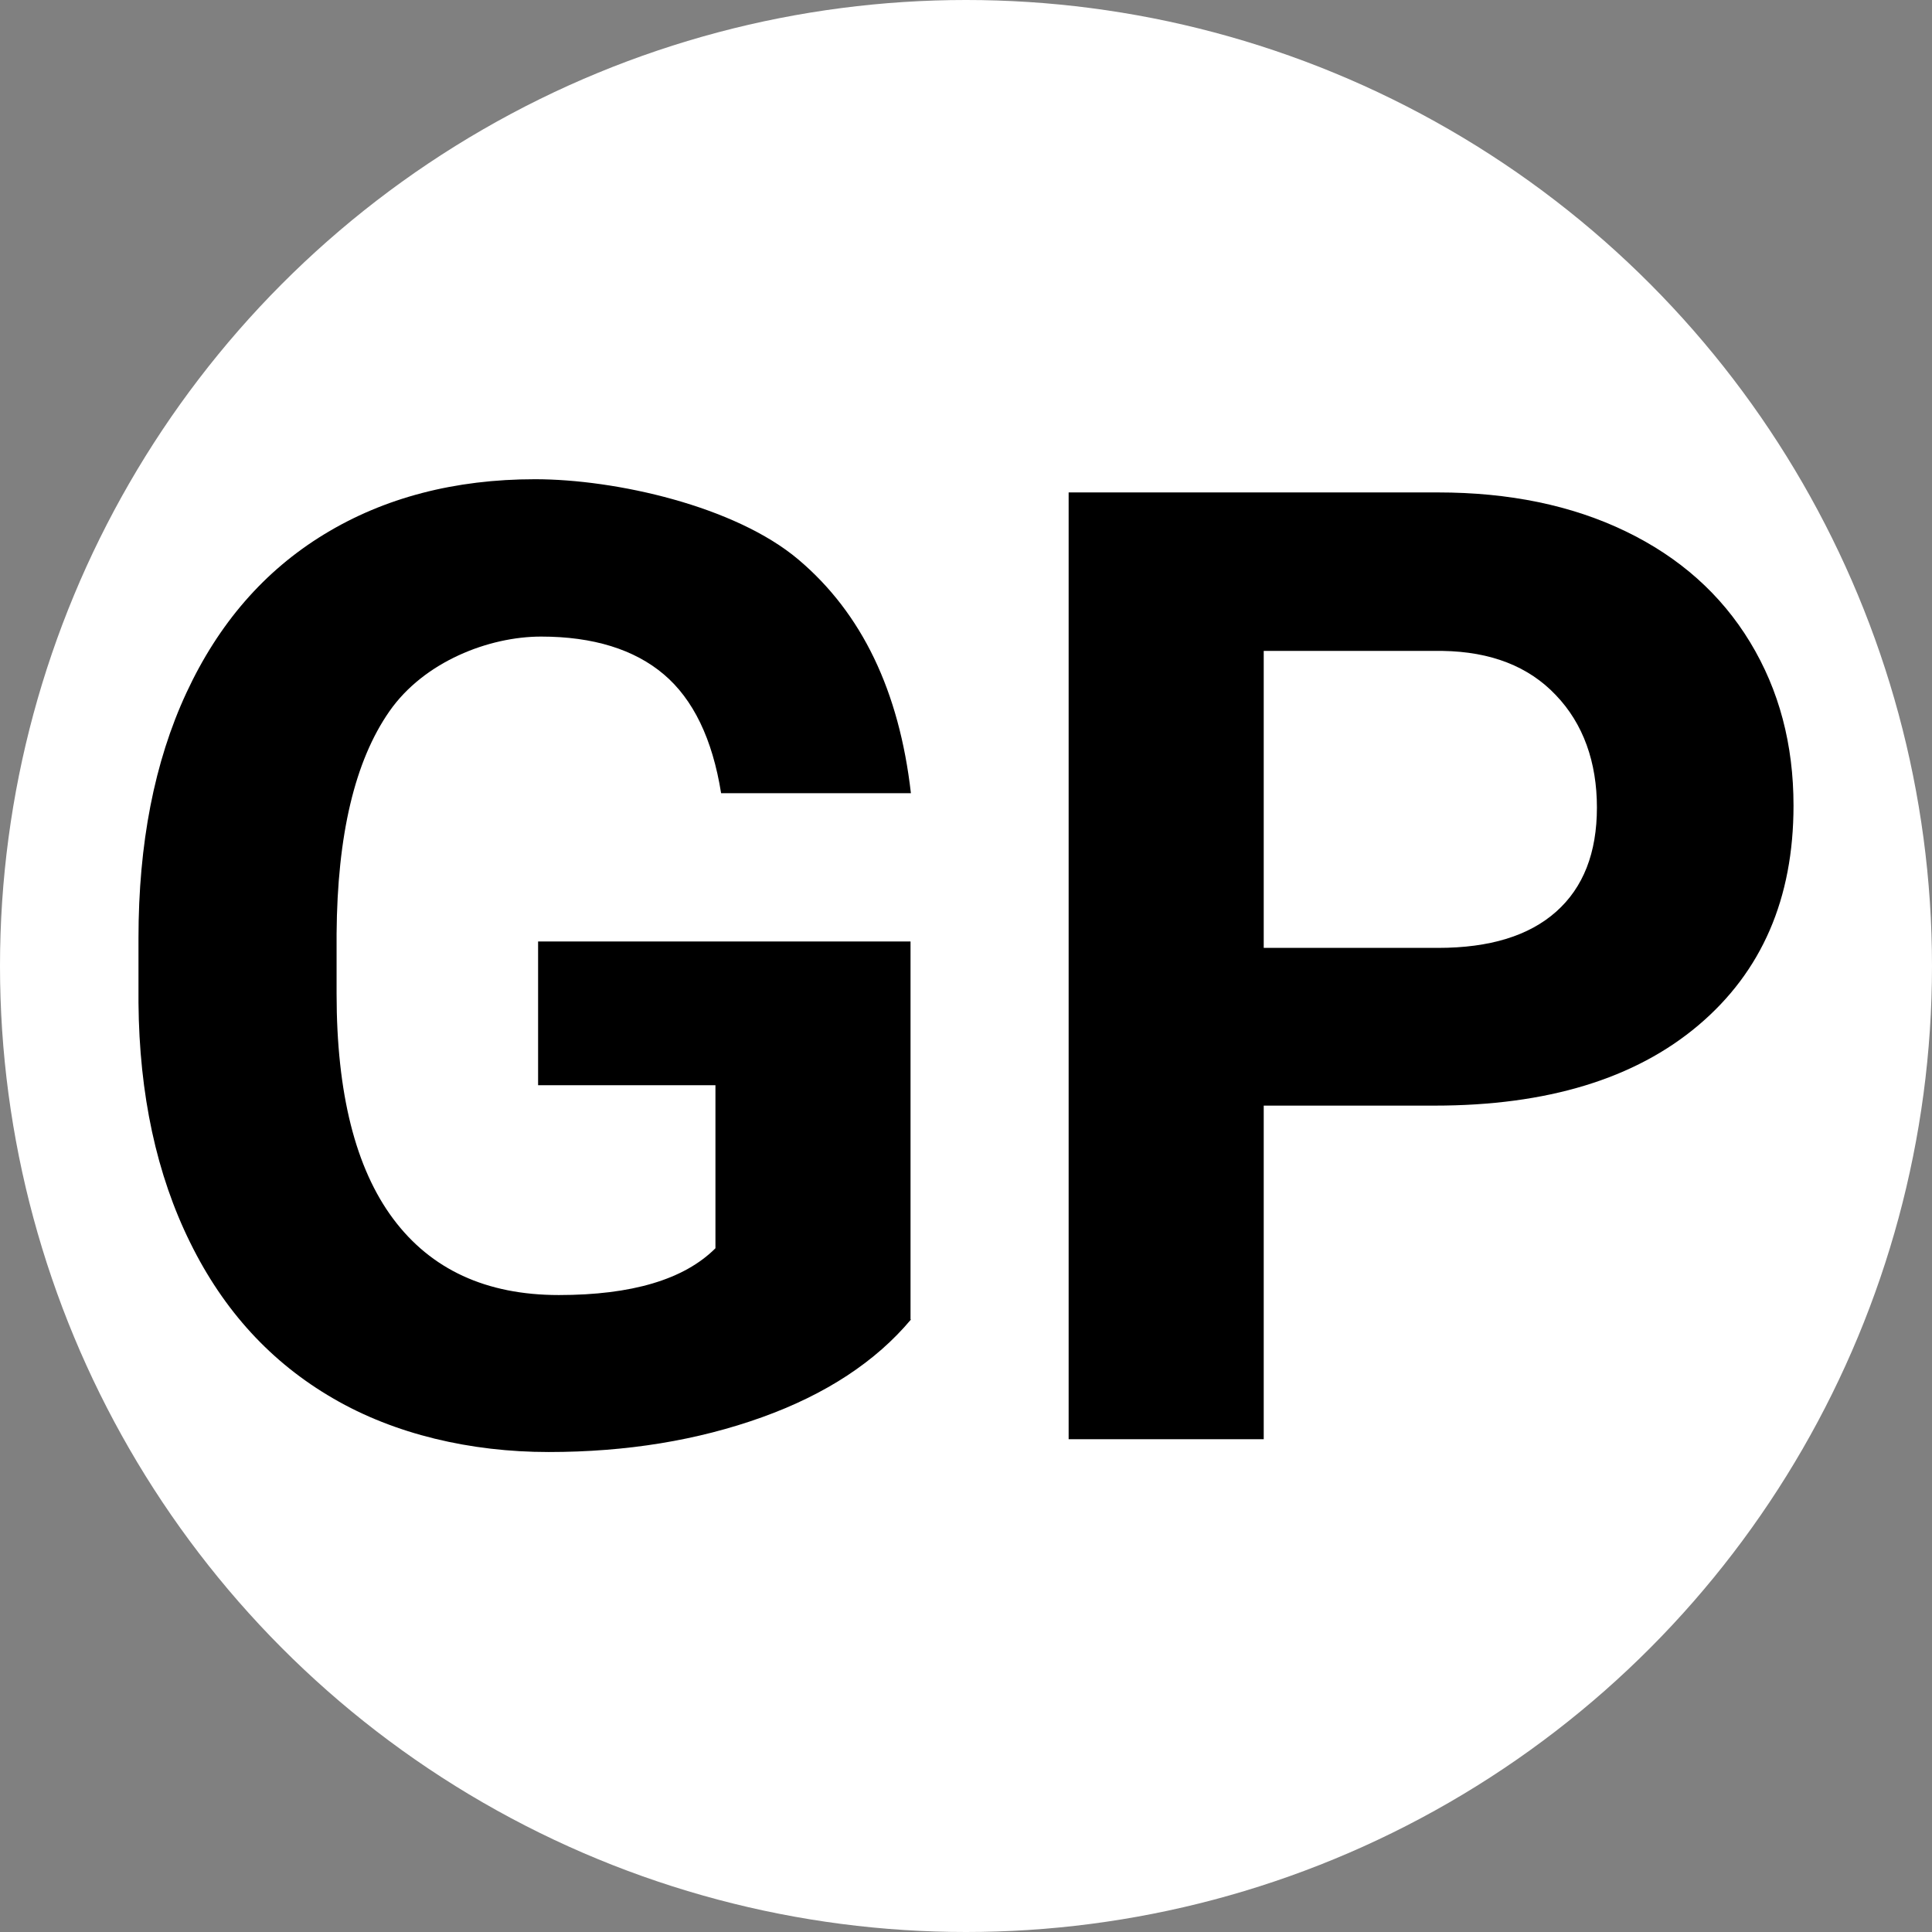
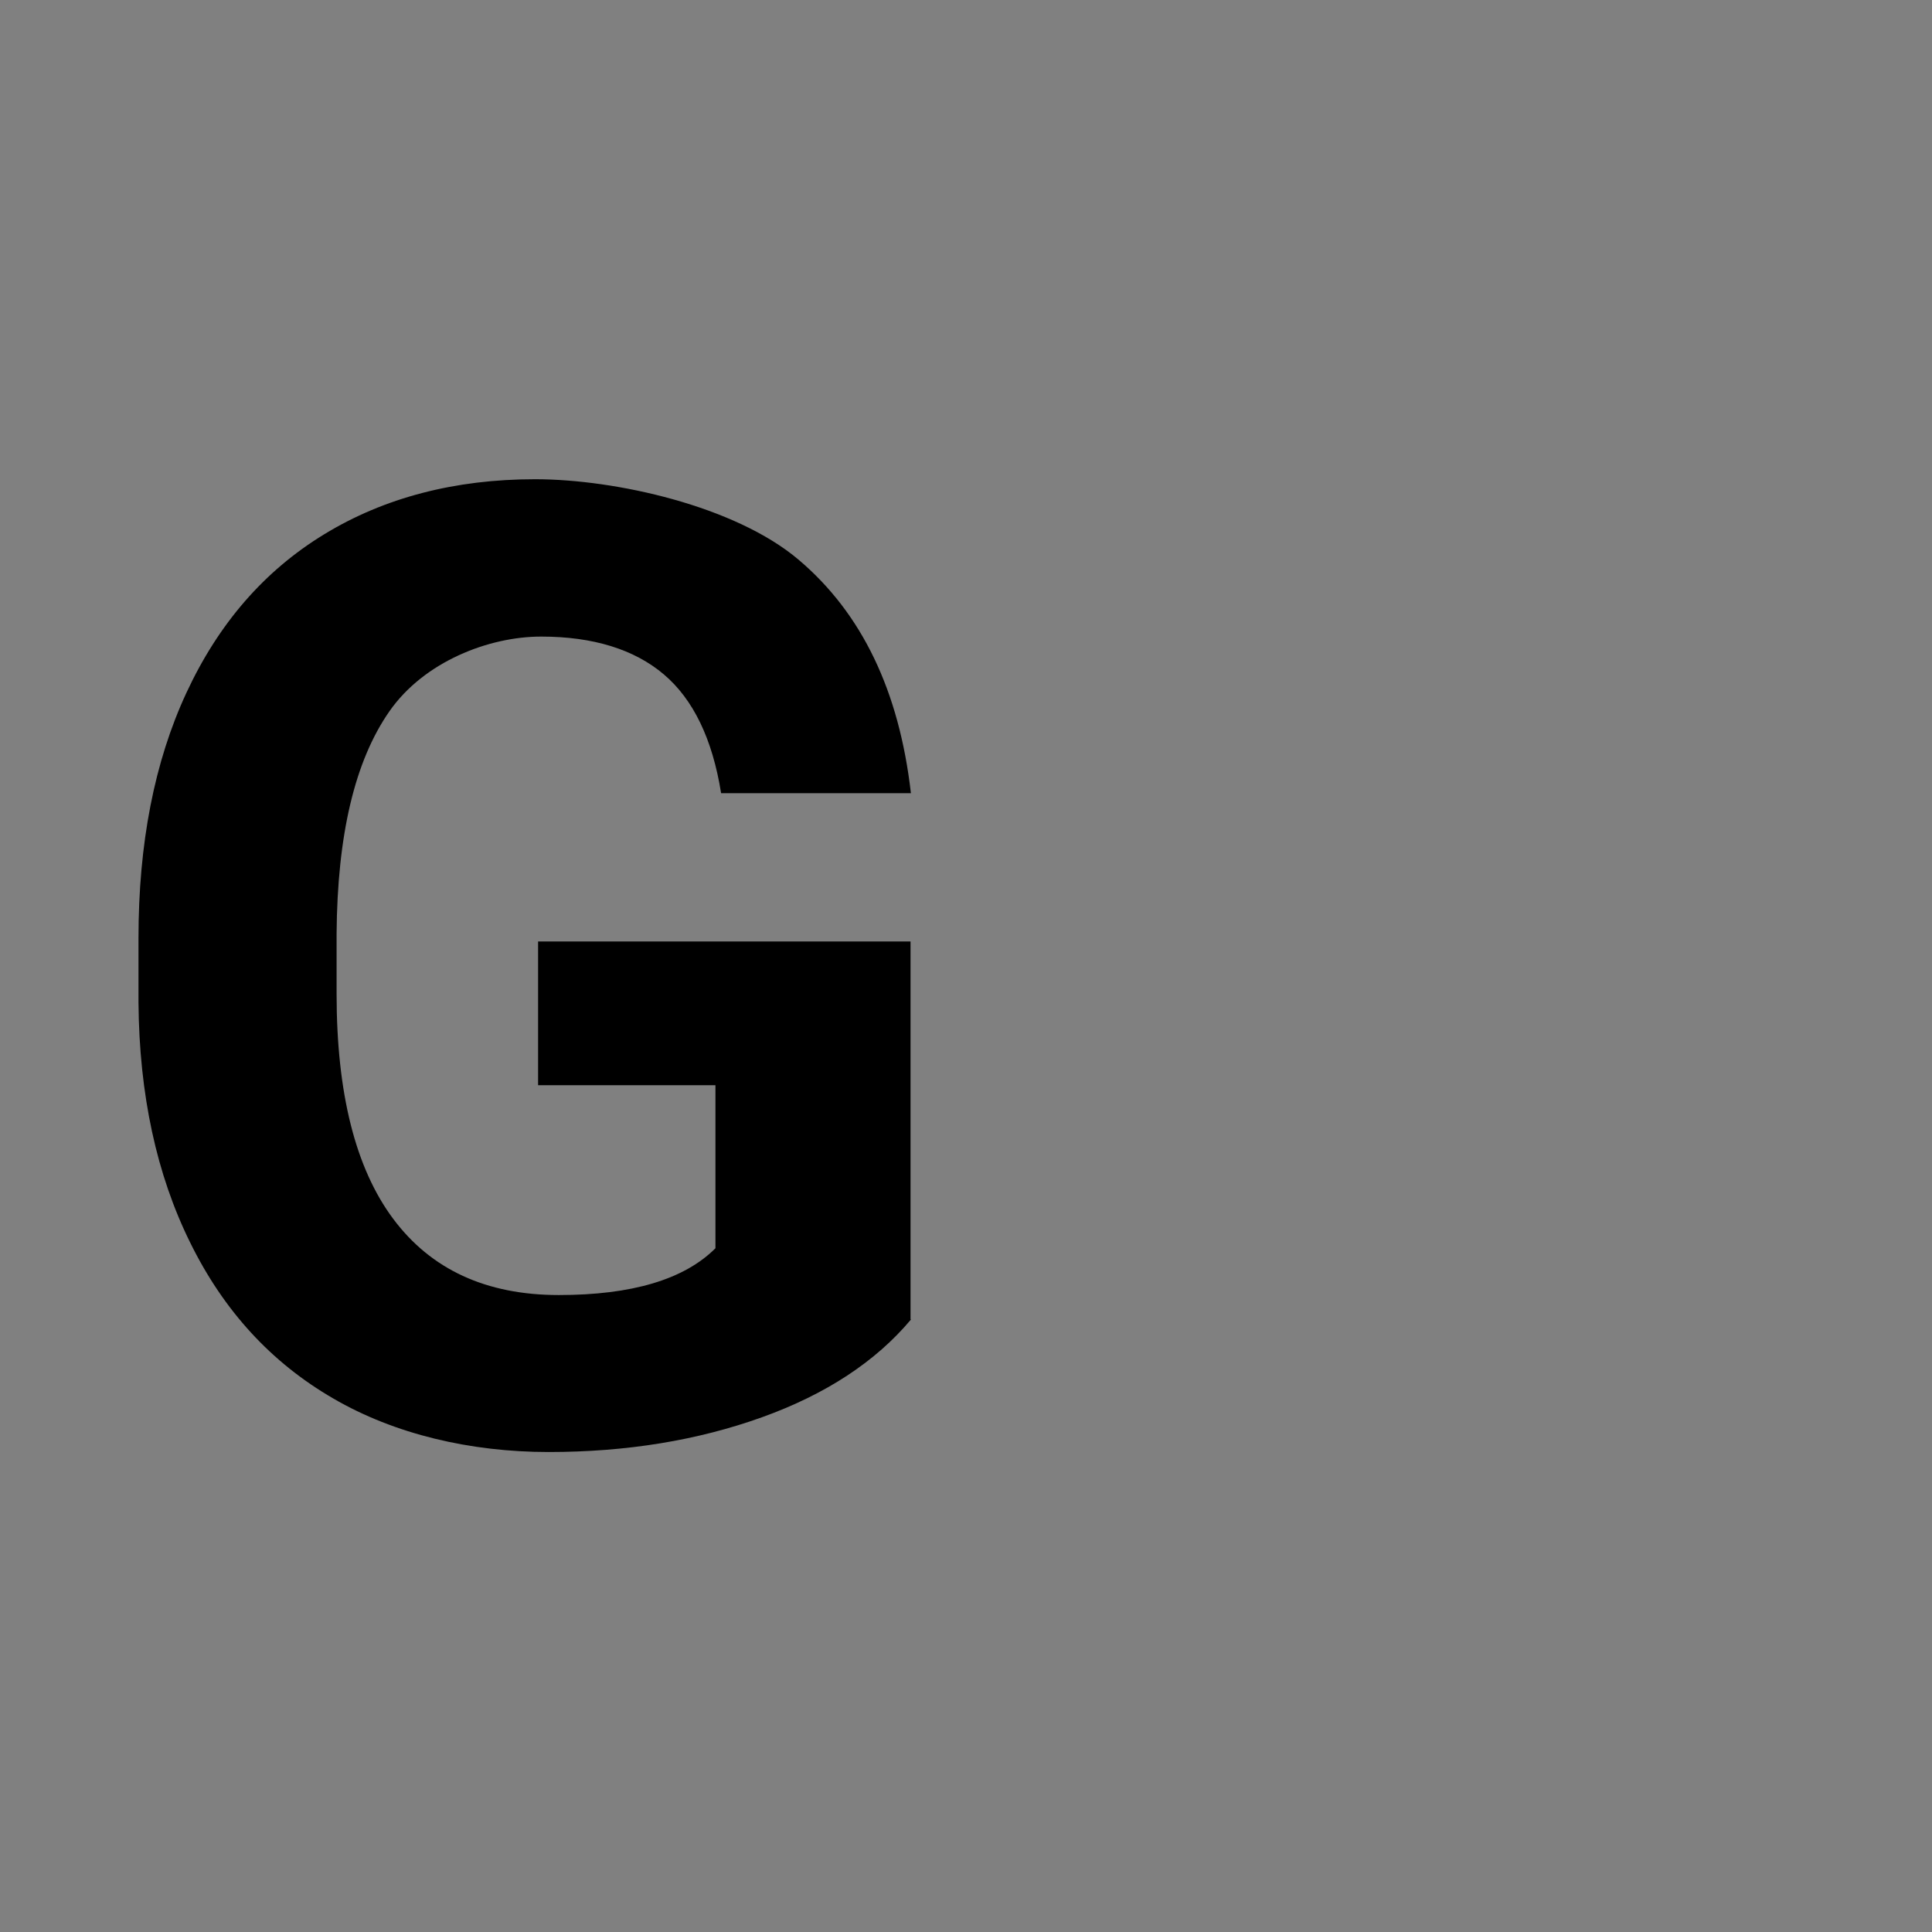
<svg xmlns="http://www.w3.org/2000/svg" version="1.1" viewBox="0 0 512 512">
  <rect x="0" y="0" width="512" height="512" fill="#808080" stroke="none" />
  <defs>
    <style>
      .cls-1 {
        fill: #fff;
      }
    </style>
  </defs>
  <g>
    <g id="Ebene_2">
-       <circle class="cls-1" cx="256" cy="256" r="256" />
-     </g>
+       </g>
    <g id="Ebene_1">
      <g id="Ebene_1-2" data-name="Ebene_1">
        <g>
          <path d="M241.4,349.7c-9.3,11.1-22.5,19.8-39.5,25.9-17,6.1-35.8,9.2-56.5,9.2s-40.8-4.7-57.1-14.2c-16.4-9.5-29-23.2-37.9-41.3-8.9-18-13.5-39.2-13.7-63.6v-17.1c0-25,4.2-46.7,12.7-65s20.6-32.3,36.5-42,34.6-14.6,55.9-14.6,53,7.1,69.8,21.3,26.7,34.8,29.8,61.9h-50.3c-2.3-14.4-7.4-24.9-15.2-31.5s-18.7-10-32.5-10-31,6.6-40.2,19.8-13.8,32.8-14,58.9v16c0,26.3,5,46.2,15,59.6s24.6,20.2,43.9,20.2,33.2-4.1,41.5-12.4v-43.2h-47v-38.1h98.7v100.1h0Z" />
-           <path d="M334.9,293v88.4h-51.7v-250.9h97.9c18.8,0,35.4,3.4,49.7,10.3s25.3,16.7,33,29.4c7.7,12.7,11.5,27.1,11.5,43.3,0,24.6-8.4,44-25.2,58.2-16.8,14.2-40.1,21.3-69.9,21.3h-45.3ZM334.9,251.2h46.2c13.7,0,24.1-3.2,31.3-9.6s10.8-15.6,10.8-27.6-3.6-22.2-10.9-29.8c-7.2-7.6-17.2-11.5-30-11.7h-47.4v78.7h0Z" />
        </g>
      </g>
    </g>
  </g>
</svg>